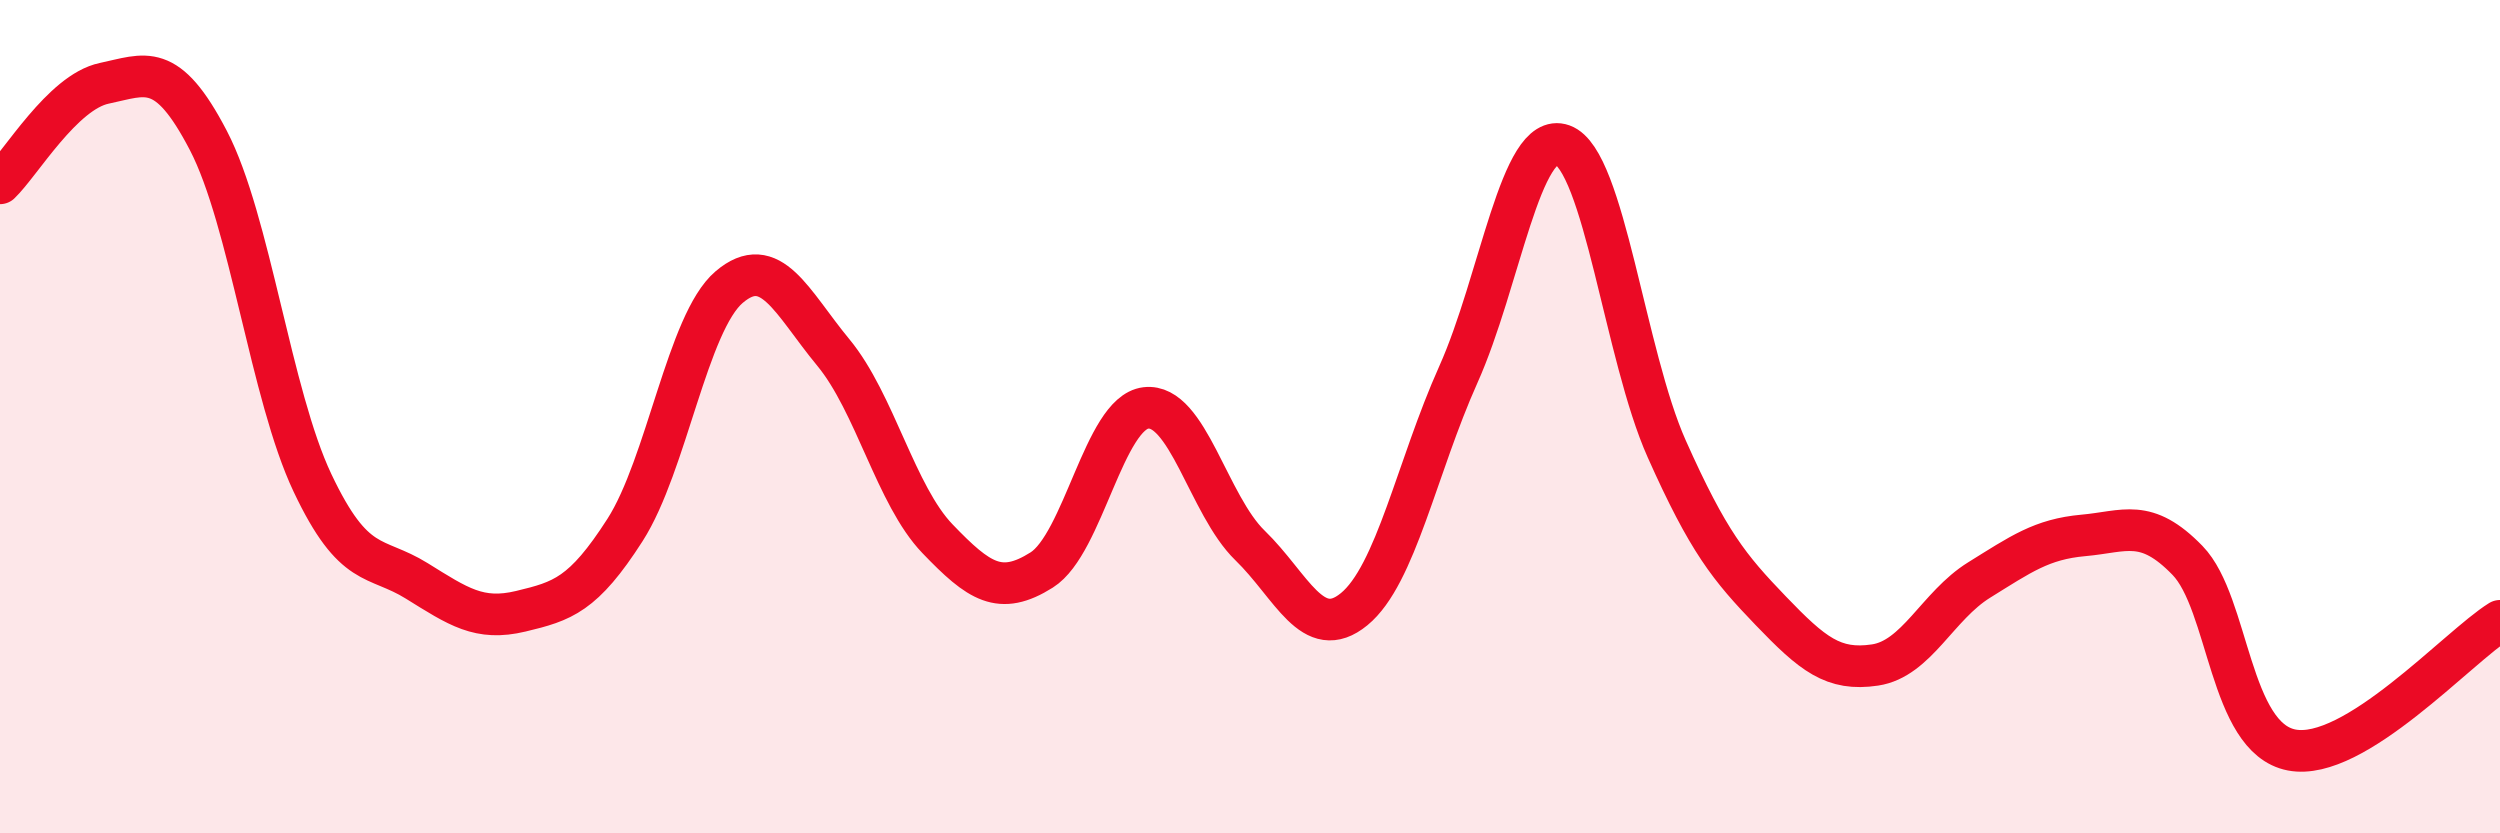
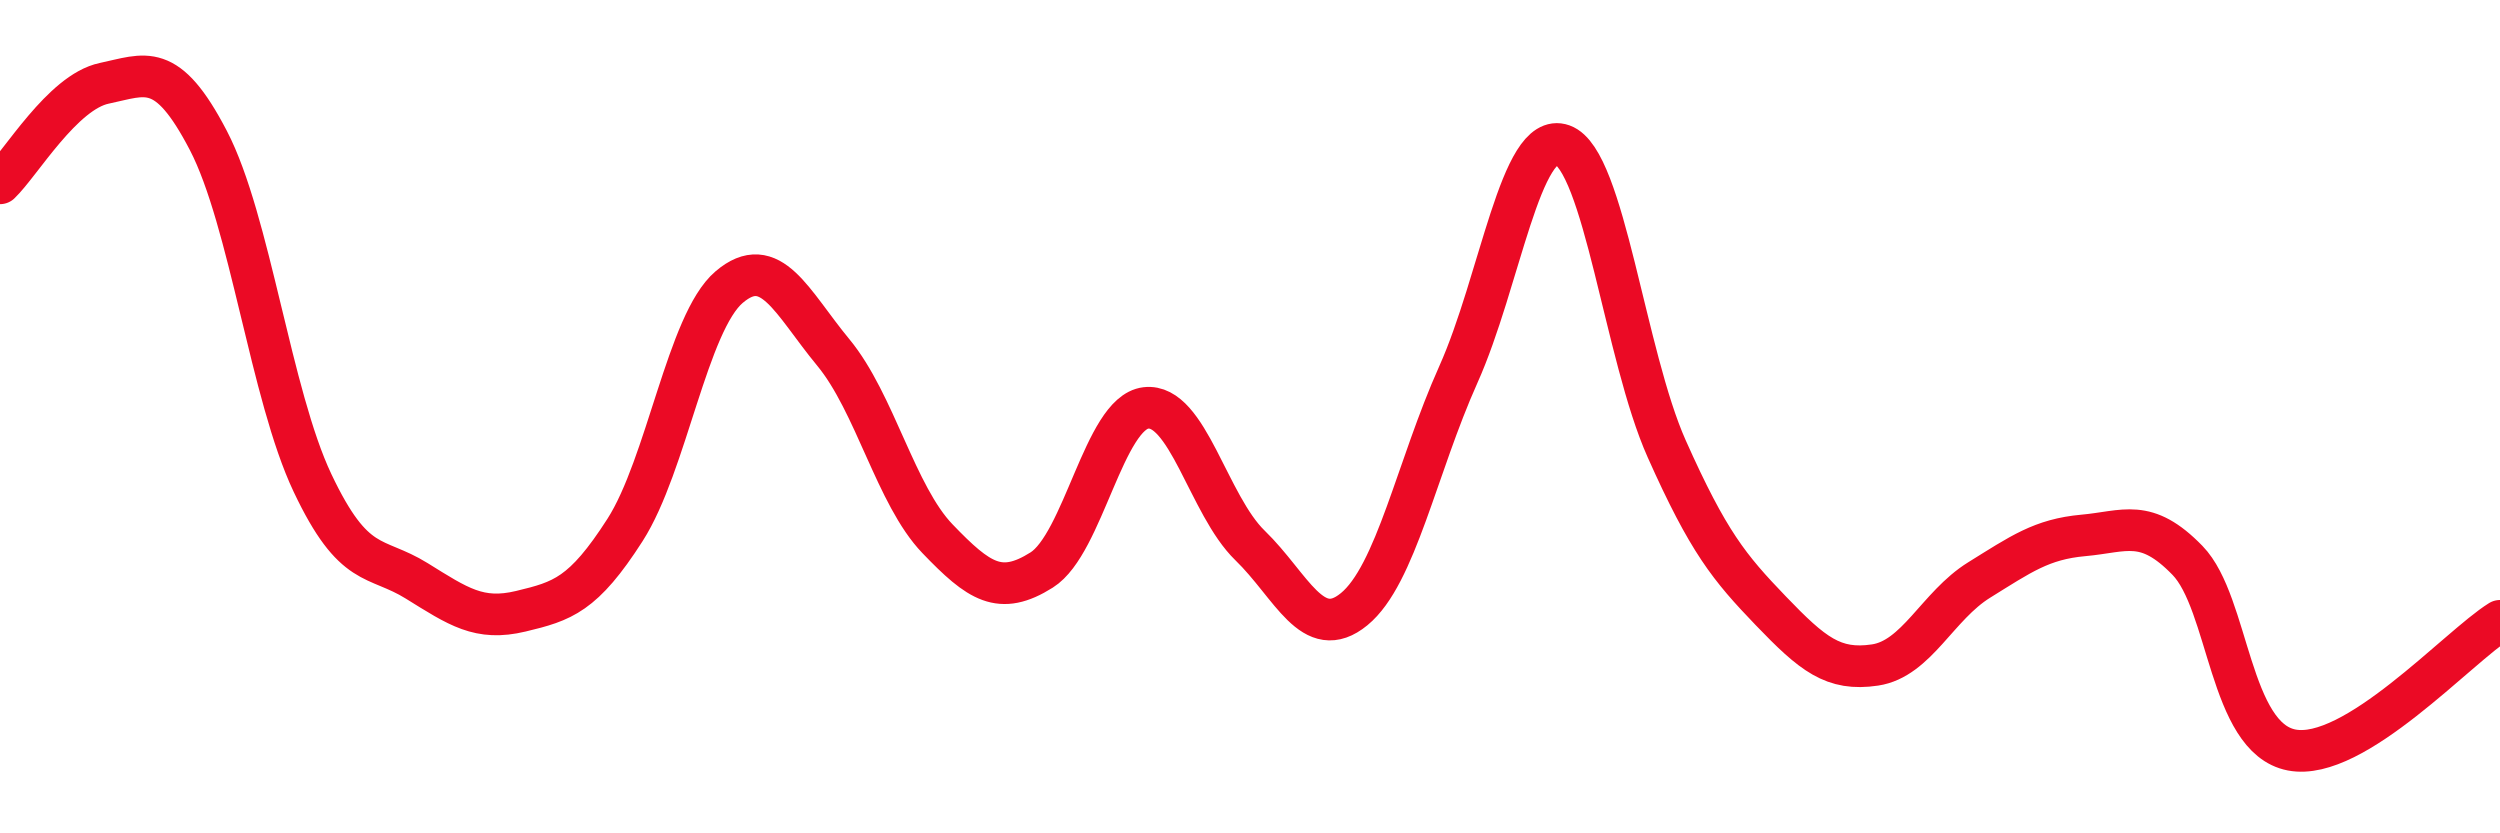
<svg xmlns="http://www.w3.org/2000/svg" width="60" height="20" viewBox="0 0 60 20">
-   <path d="M 0,4.4 C 0.5,3.92 1.5,2.21 2.5,2 C 3.5,1.79 4,1.45 5,3.37 C 6,5.29 6.5,9.48 7.5,11.59 C 8.5,13.7 9,13.32 10,13.94 C 11,14.56 11.5,14.91 12.5,14.67 C 13.5,14.43 14,14.28 15,12.72 C 16,11.16 16.5,7.74 17.5,6.89 C 18.5,6.04 19,7.25 20,8.46 C 21,9.67 21.5,11.89 22.5,12.93 C 23.5,13.97 24,14.31 25,13.68 C 26,13.05 26.5,9.91 27.5,9.79 C 28.5,9.67 29,12.12 30,13.09 C 31,14.06 31.5,15.44 32.5,14.62 C 33.5,13.8 34,11.22 35,8.99 C 36,6.76 36.5,3.12 37.5,3.48 C 38.5,3.84 39,8.53 40,10.77 C 41,13.01 41.5,13.62 42.5,14.66 C 43.5,15.7 44,16.11 45,15.96 C 46,15.81 46.5,14.54 47.5,13.92 C 48.5,13.3 49,12.94 50,12.85 C 51,12.76 51.5,12.42 52.5,13.45 C 53.5,14.48 53.5,17.71 55,18 C 56.5,18.29 59,15.52 60,14.9L60 20L0 20Z" fill="#EB0A25" opacity="0.1" stroke-linecap="round" stroke-linejoin="round" />
  <path d="M 0,4.4 C 0.5,3.92 1.5,2.21 2.5,2 C 3.5,1.79 4,1.45 5,3.37 C 6,5.29 6.5,9.48 7.5,11.59 C 8.5,13.7 9,13.32 10,13.94 C 11,14.56 11.5,14.91 12.5,14.67 C 13.5,14.43 14,14.28 15,12.72 C 16,11.16 16.5,7.74 17.5,6.89 C 18.5,6.04 19,7.25 20,8.46 C 21,9.67 21.5,11.89 22.5,12.93 C 23.5,13.97 24,14.31 25,13.68 C 26,13.05 26.5,9.91 27.5,9.79 C 28.5,9.67 29,12.12 30,13.09 C 31,14.06 31.5,15.44 32.5,14.62 C 33.5,13.8 34,11.22 35,8.99 C 36,6.76 36.5,3.12 37.5,3.48 C 38.5,3.84 39,8.53 40,10.77 C 41,13.01 41.5,13.62 42.5,14.66 C 43.5,15.7 44,16.11 45,15.96 C 46,15.81 46.5,14.54 47.5,13.92 C 48.5,13.3 49,12.94 50,12.85 C 51,12.76 51.5,12.42 52.5,13.45 C 53.5,14.48 53.5,17.71 55,18 C 56.5,18.29 59,15.52 60,14.9" stroke="#EB0A25" stroke-width="1" fill="none" stroke-linecap="round" stroke-linejoin="round" />
</svg>